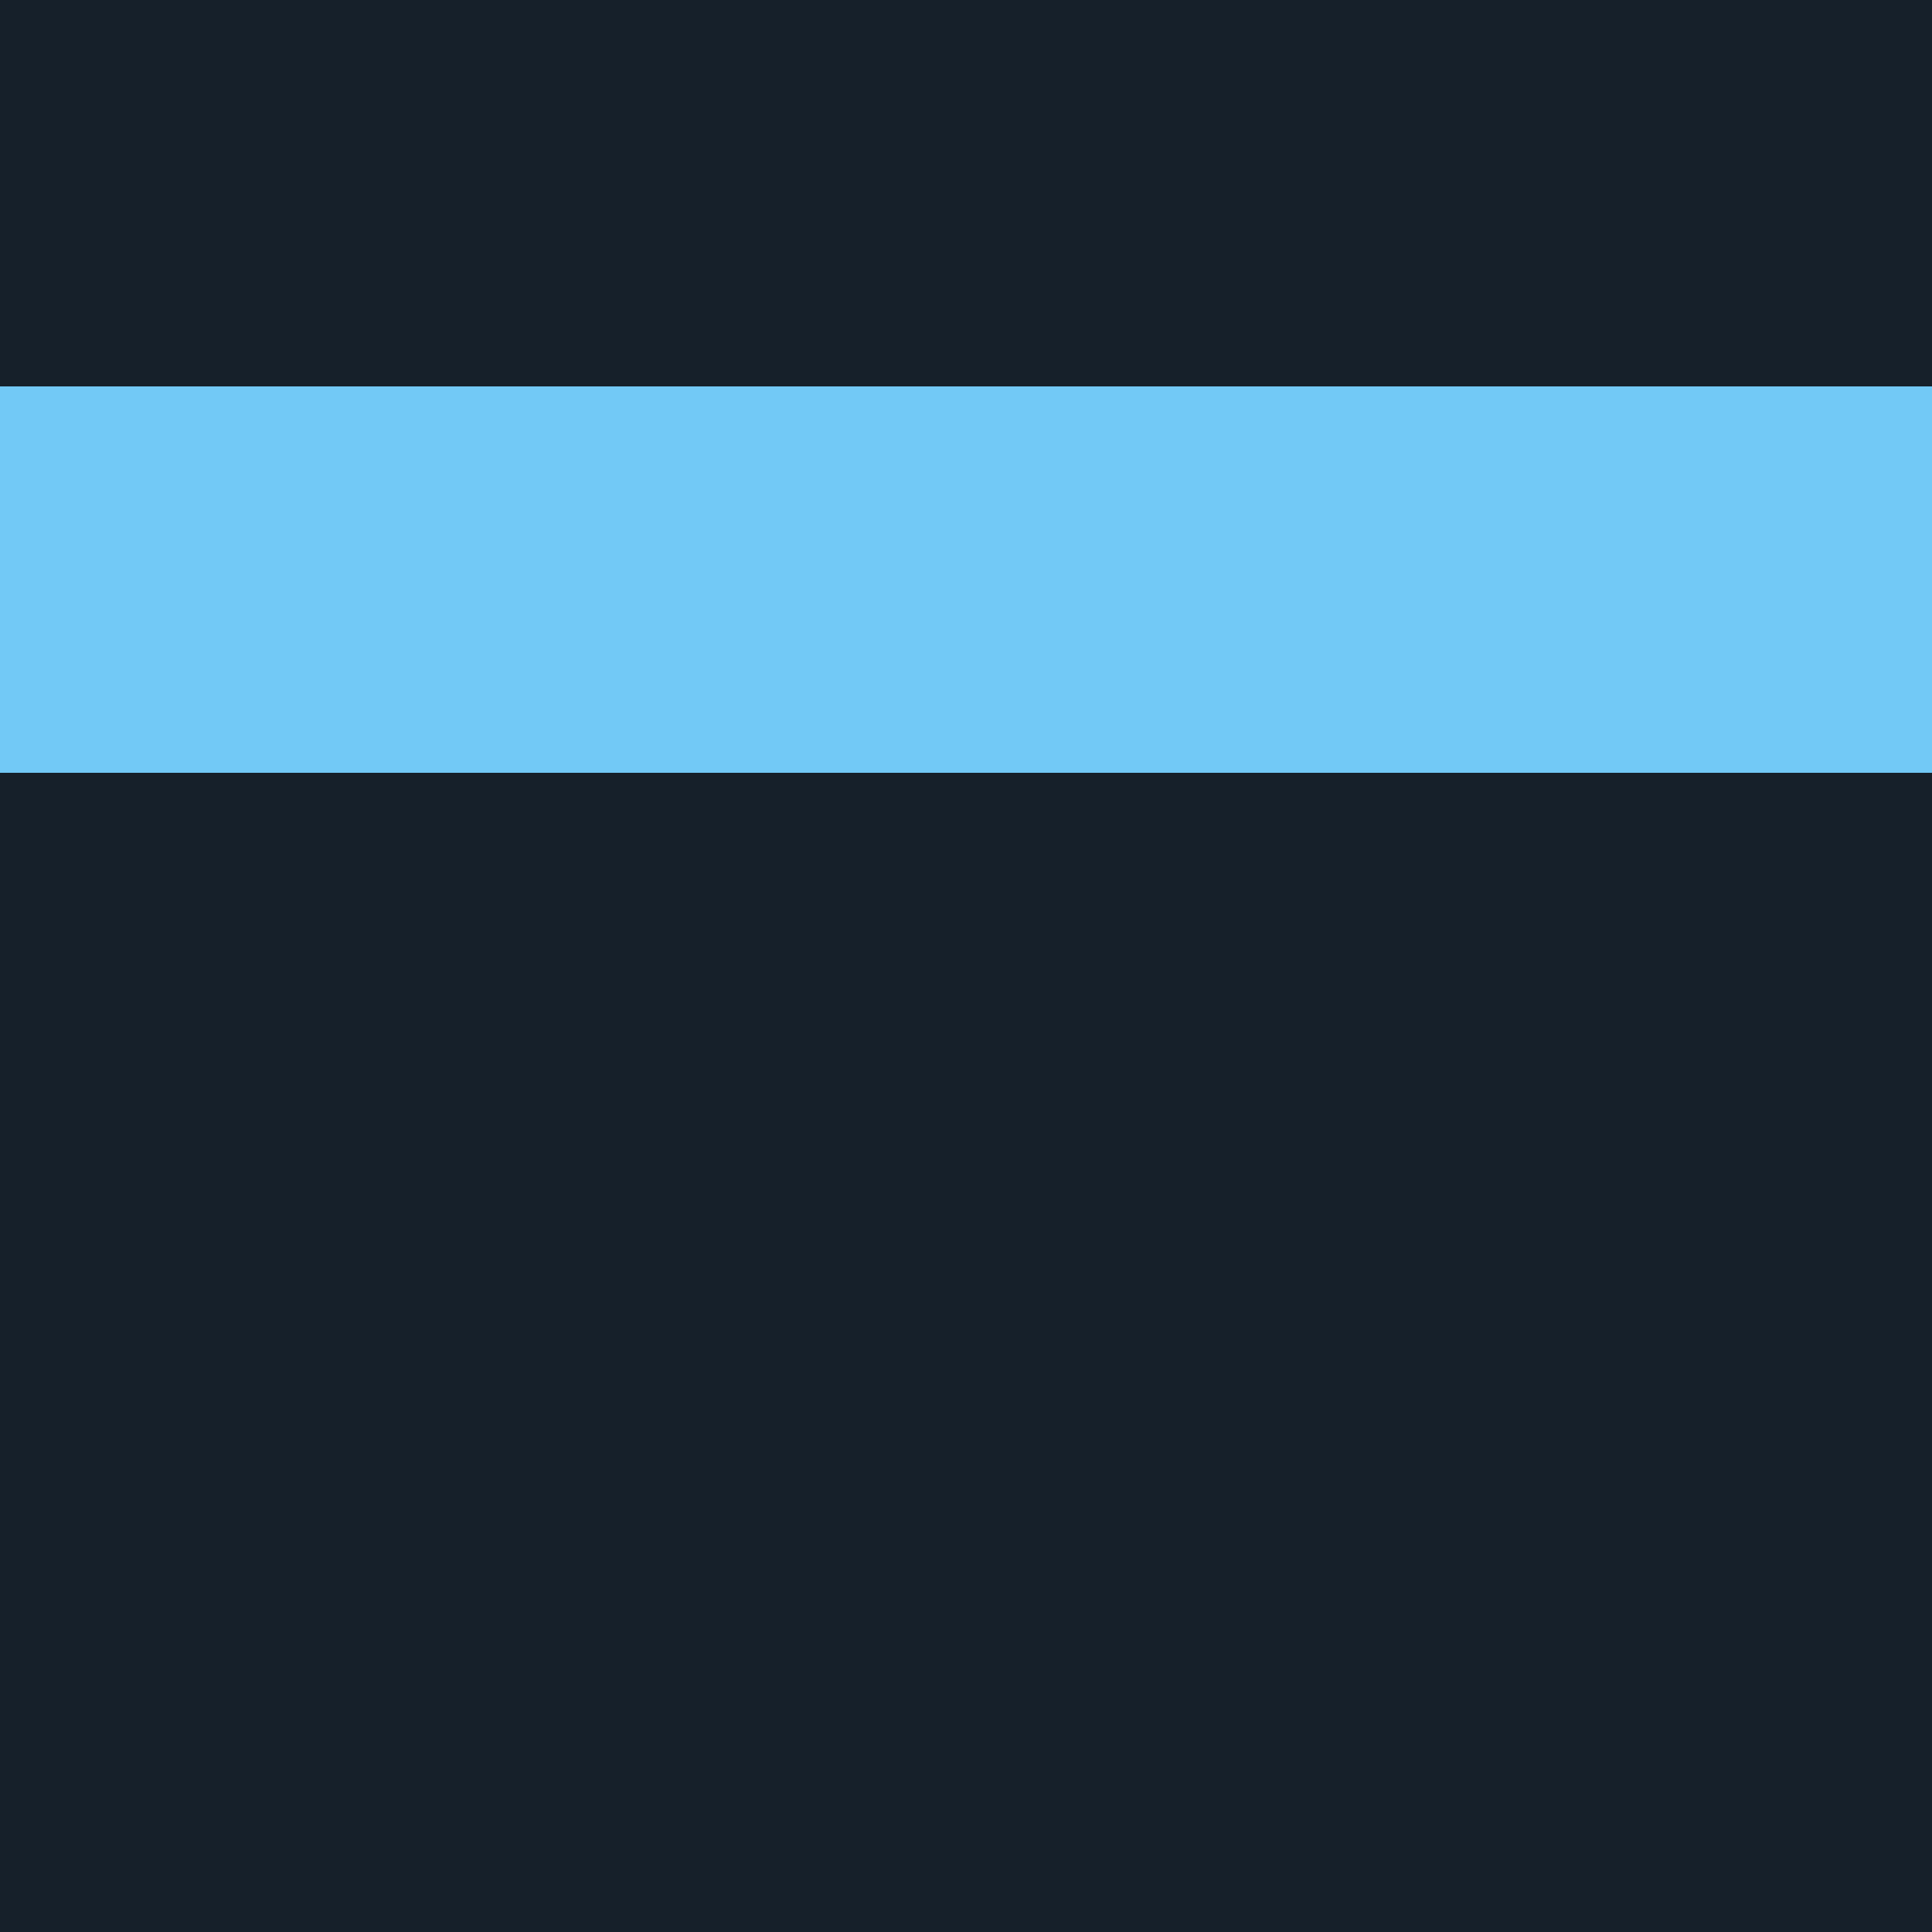
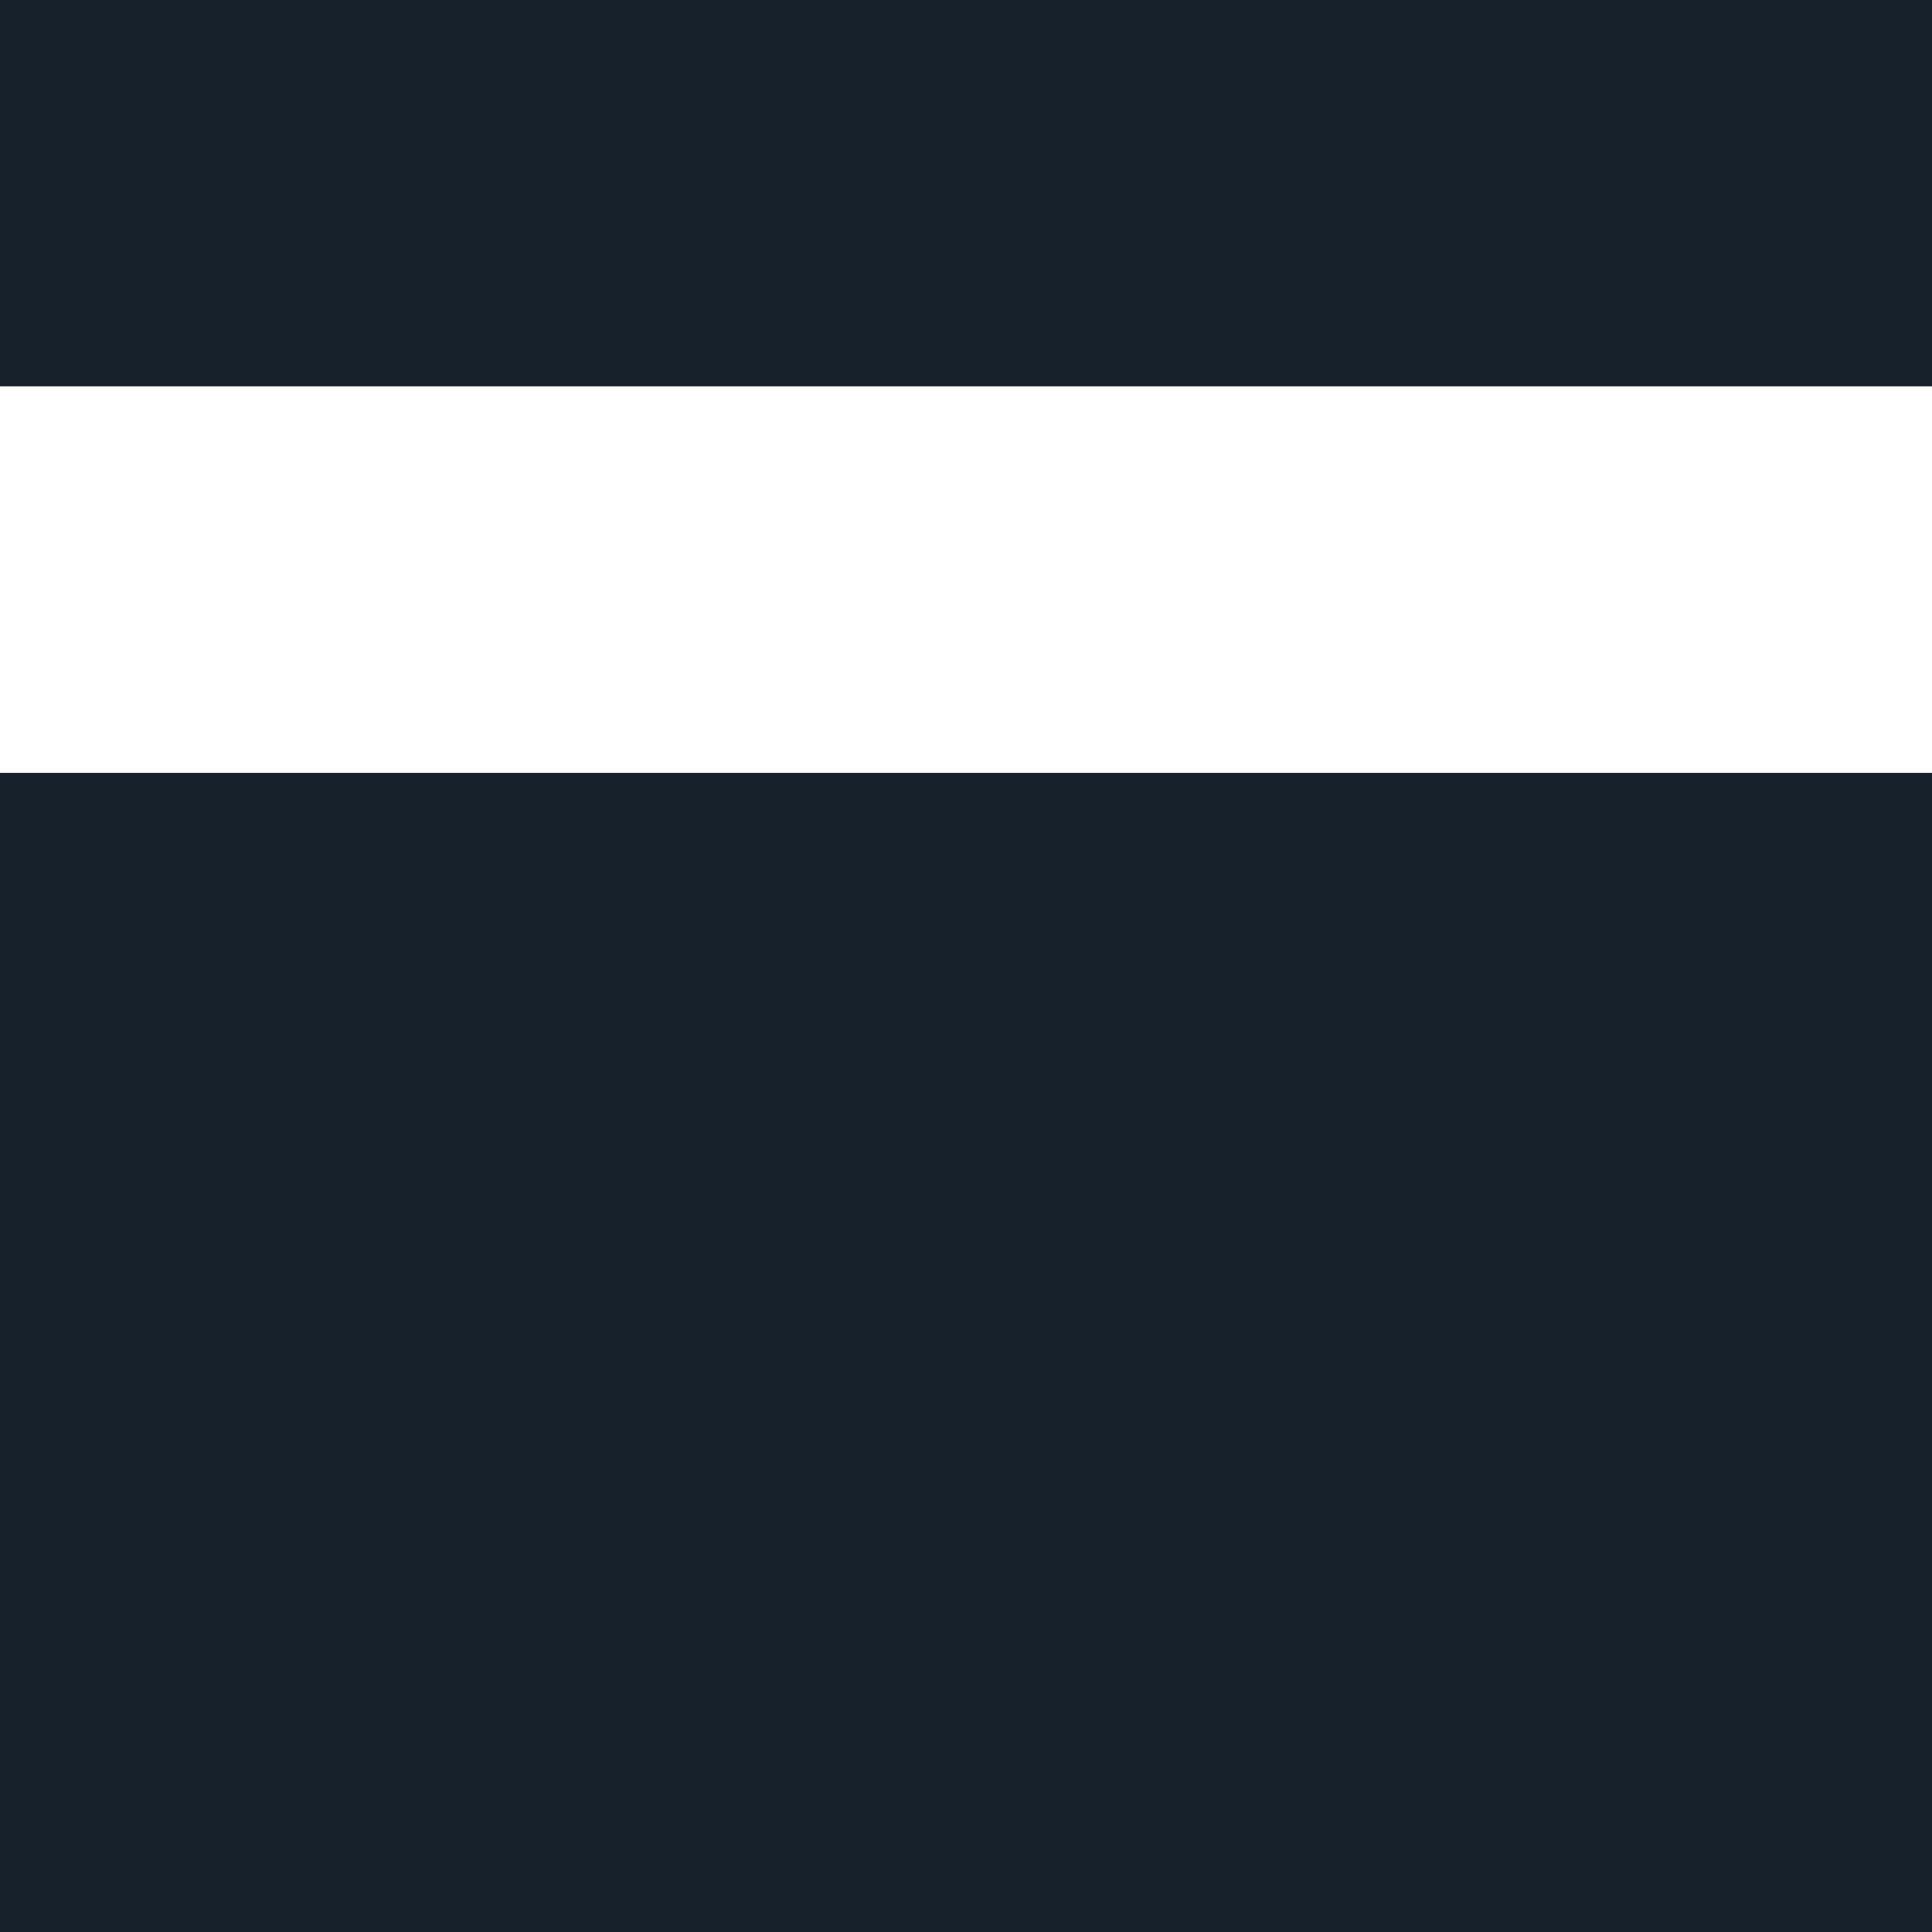
<svg xmlns="http://www.w3.org/2000/svg" version="1.2" viewBox="0 0 200 200" width="512" height="512">
  <title>image</title>
  <style>
		.s0 { fill: #16202a } 
		.s1 { fill: #72c9f6 } 
	</style>
  <g id="Background">
    <path id="Path 0" class="s0" d="m0 40v-40h200v40zm0 160v-120h200v120z" />
-     <path id="Path 1" class="s1" d="m0 80v-40h200v40z" />
  </g>
</svg>